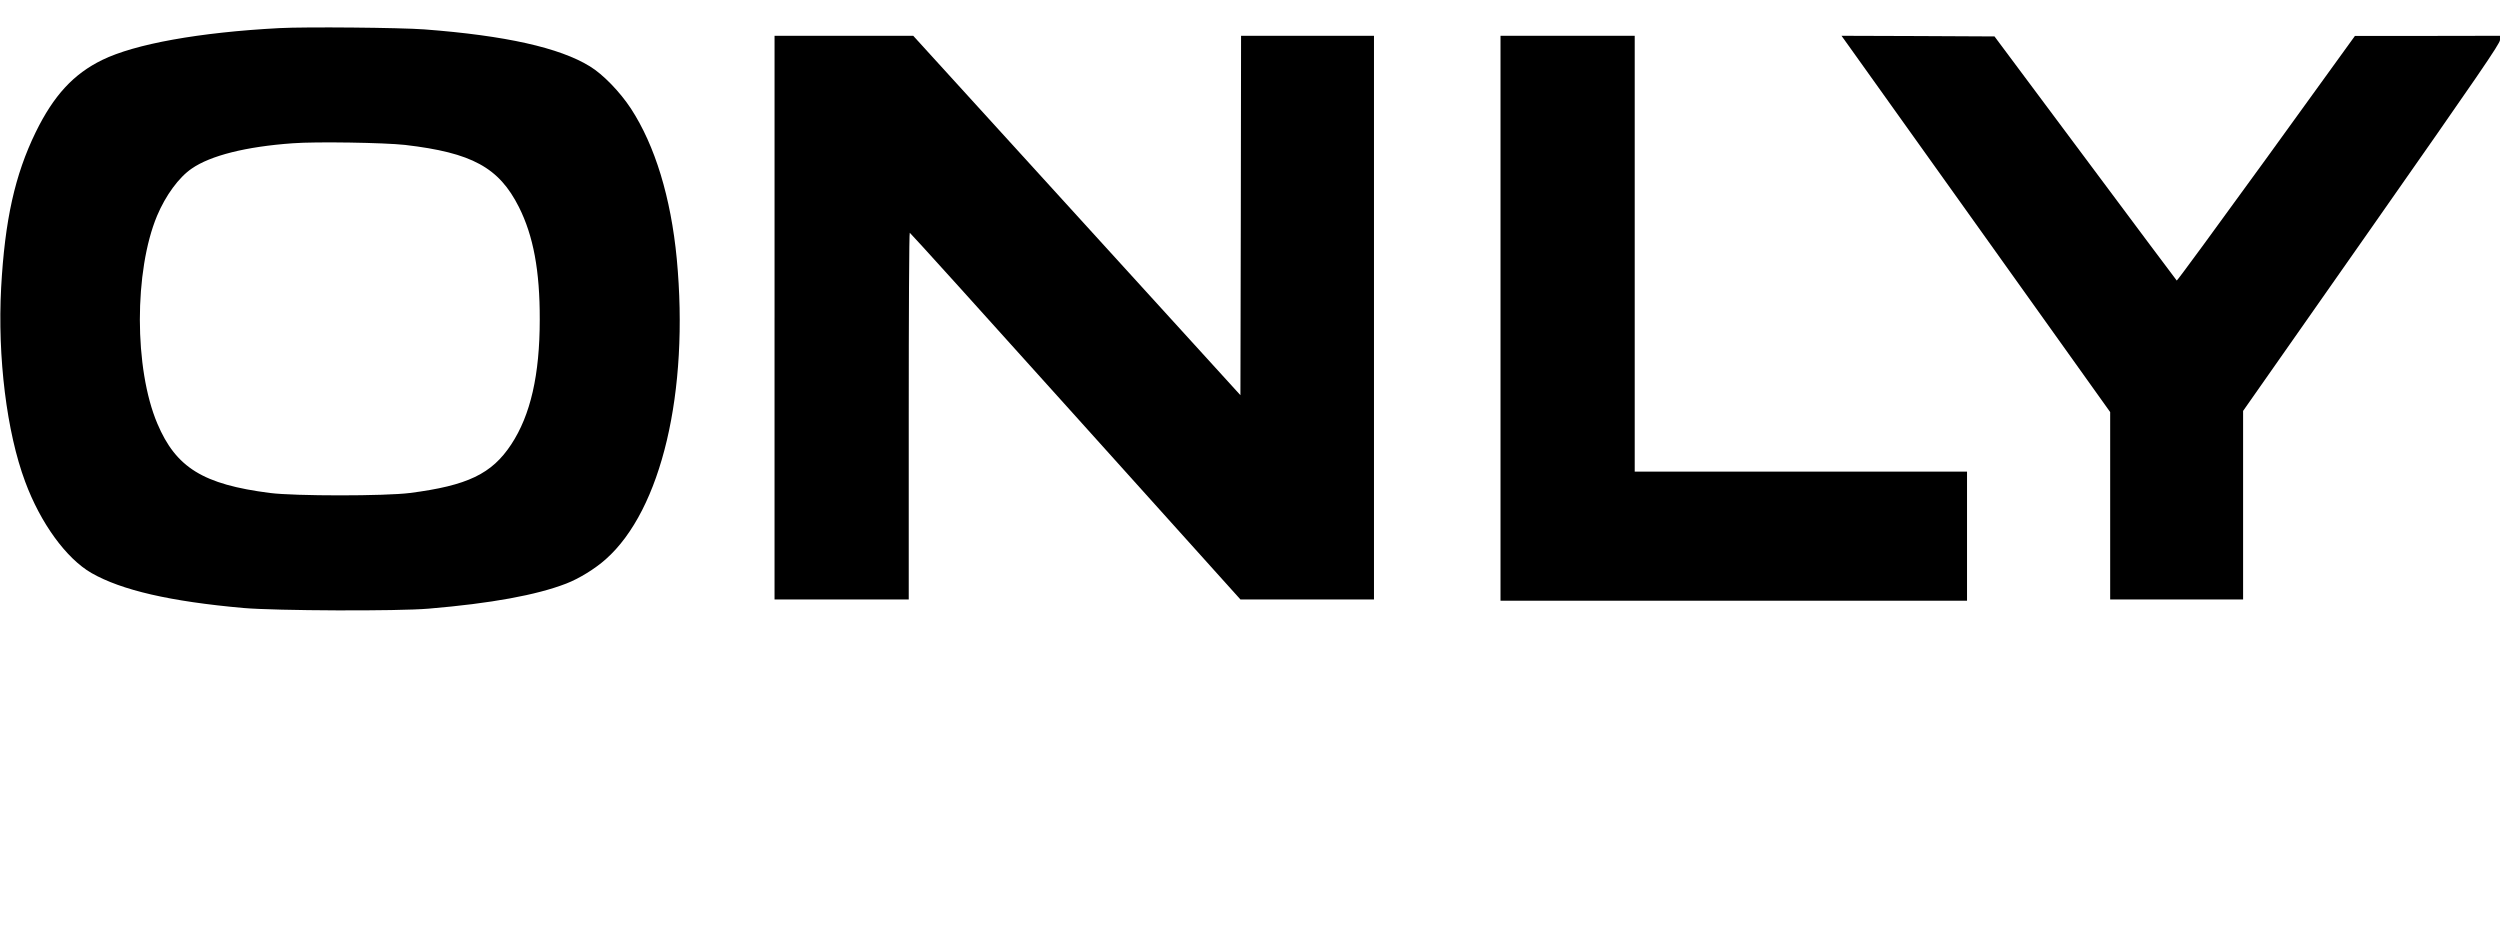
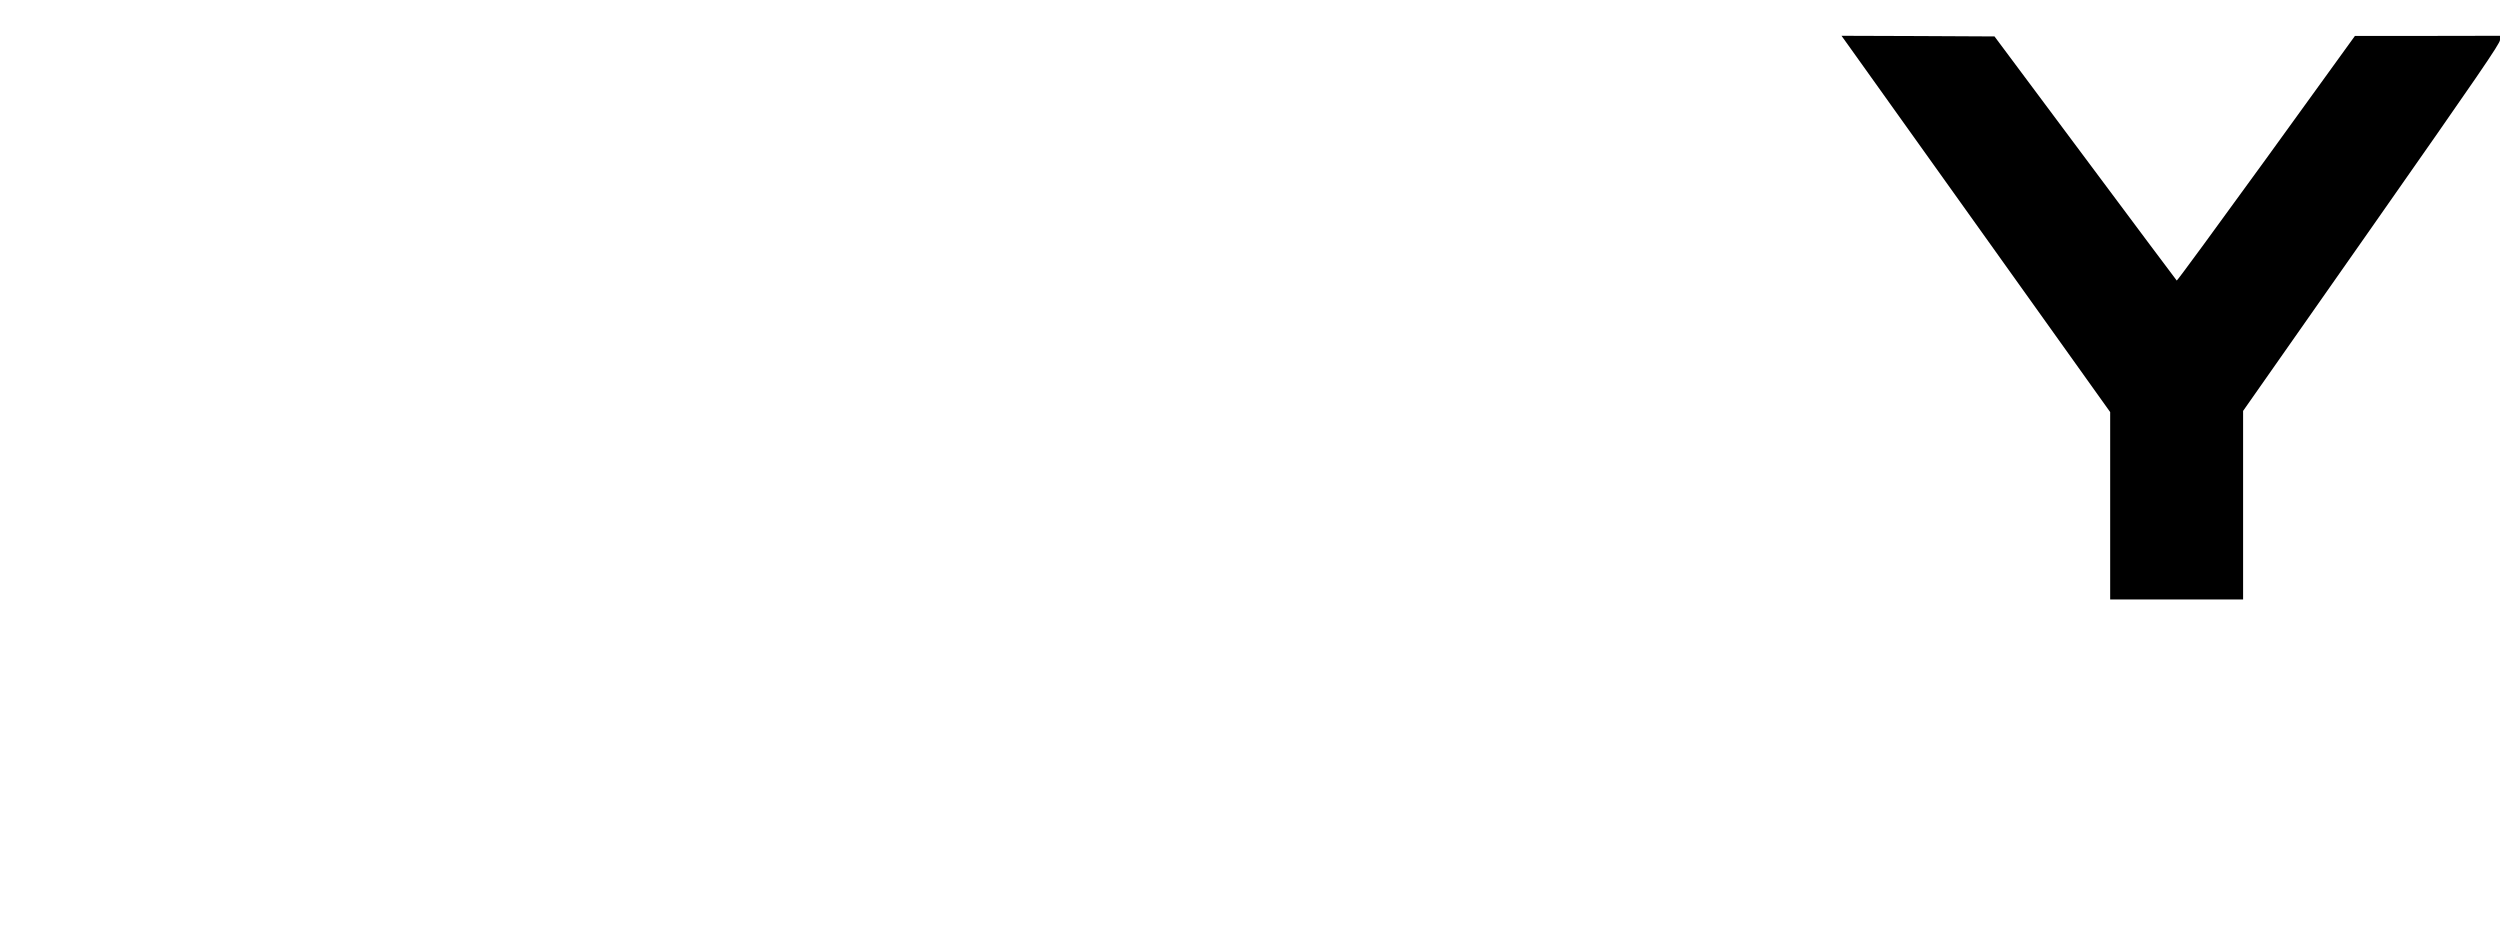
<svg xmlns="http://www.w3.org/2000/svg" version="1.0" width="1956pt" height="734pt" viewBox="0 0 1956 734" preserveAspectRatio="xMidYMid meet">
  <g transform="translate(0,734) scale(0.1,-0.1)" fill="#000000" stroke="none">
-     <path d="M2185 7120 c-627 -33 -1129 -124 -1385 -249 -225 -110 -380 -278 -521 -566 -162 -333 -241 -685 -270 -1215 -29 -544 43 -1131 188 -1519 120 -324 321 -600 518 -714 236 -135 617 -223 1190 -274 253 -22 1209 -26 1450 -5 487 41 842 106 1075 196 101 39 226 116 310 191 435 386 653 1309 555 2350 -46 480 -170 886 -359 1176 -87 132 -218 267 -321 330 -237 146 -662 241 -1295 289 -188 14 -929 21 -1135 10z m985 -914 c522 -61 734 -176 890 -486 113 -225 164 -497 163 -880 0 -433 -72 -748 -223 -977 -152 -231 -342 -322 -792 -380 -193 -25 -903 -25 -1096 0 -523 67 -735 198 -881 543 -182 429 -182 1195 -2 1626 67 159 170 300 271 369 147 102 425 172 790 198 182 14 718 5 880 -13z" />
-     <path d="M6060 4855 l0 -2205 525 0 525 0 0 1435 c0 789 3 1435 8 1434 4 0 588 -646 1297 -1435 l1290 -1434 523 0 522 0 0 2205 0 2205 -520 0 -520 0 -2 -1406 -3 -1406 -1280 1406 -1280 1406 -542 0 -543 0 0 -2205z" />
-     <path d="M11740 4850 l0 -2210 1825 0 1825 0 0 505 0 505 -1300 0 -1300 0 0 1705 0 1705 -525 0 -525 0 0 -2210z" />
    <path d="M14456 6993 c27 -38 500 -700 1051 -1472 l1003 -1405 0 -733 0 -733 520 0 520 0 0 738 0 737 1005 1434 c842 1202 1005 1440 1005 1468 l0 33 -567 -1 -568 0 -694 -960 c-382 -527 -697 -957 -700 -954 -3 3 -326 434 -716 958 l-710 952 -599 3 -598 2 48 -67z" />
  </g>
</svg>